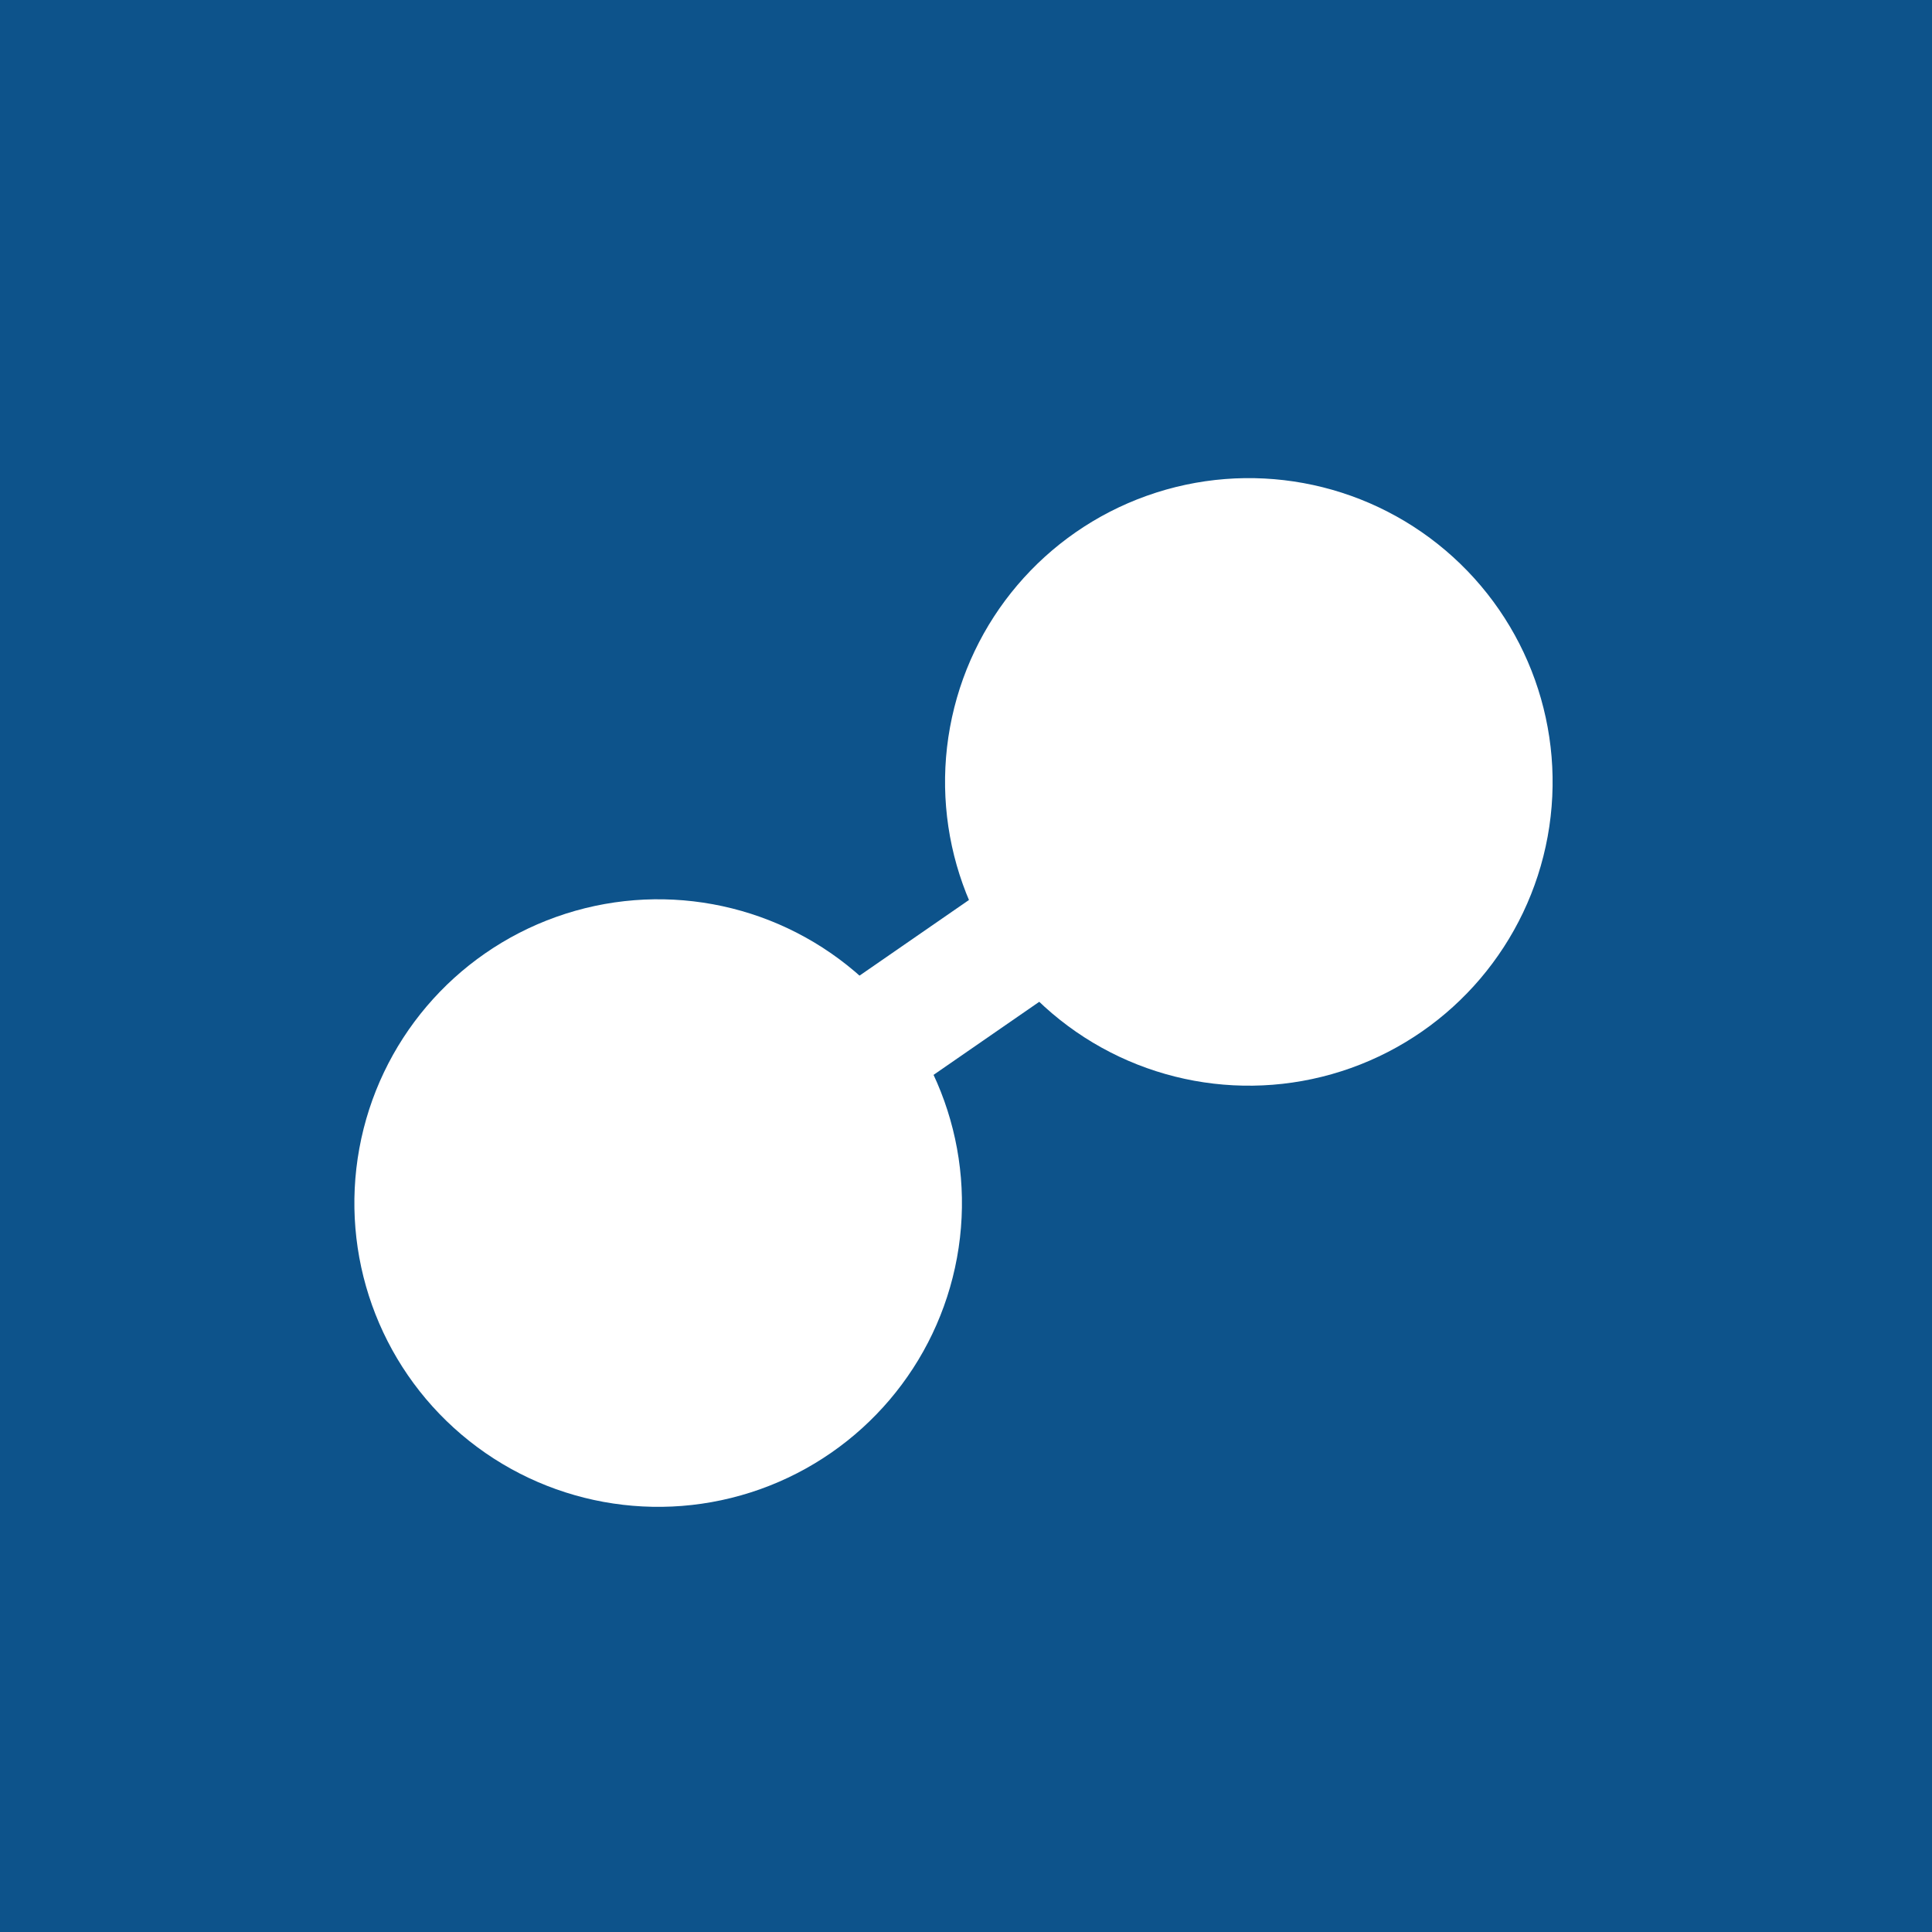
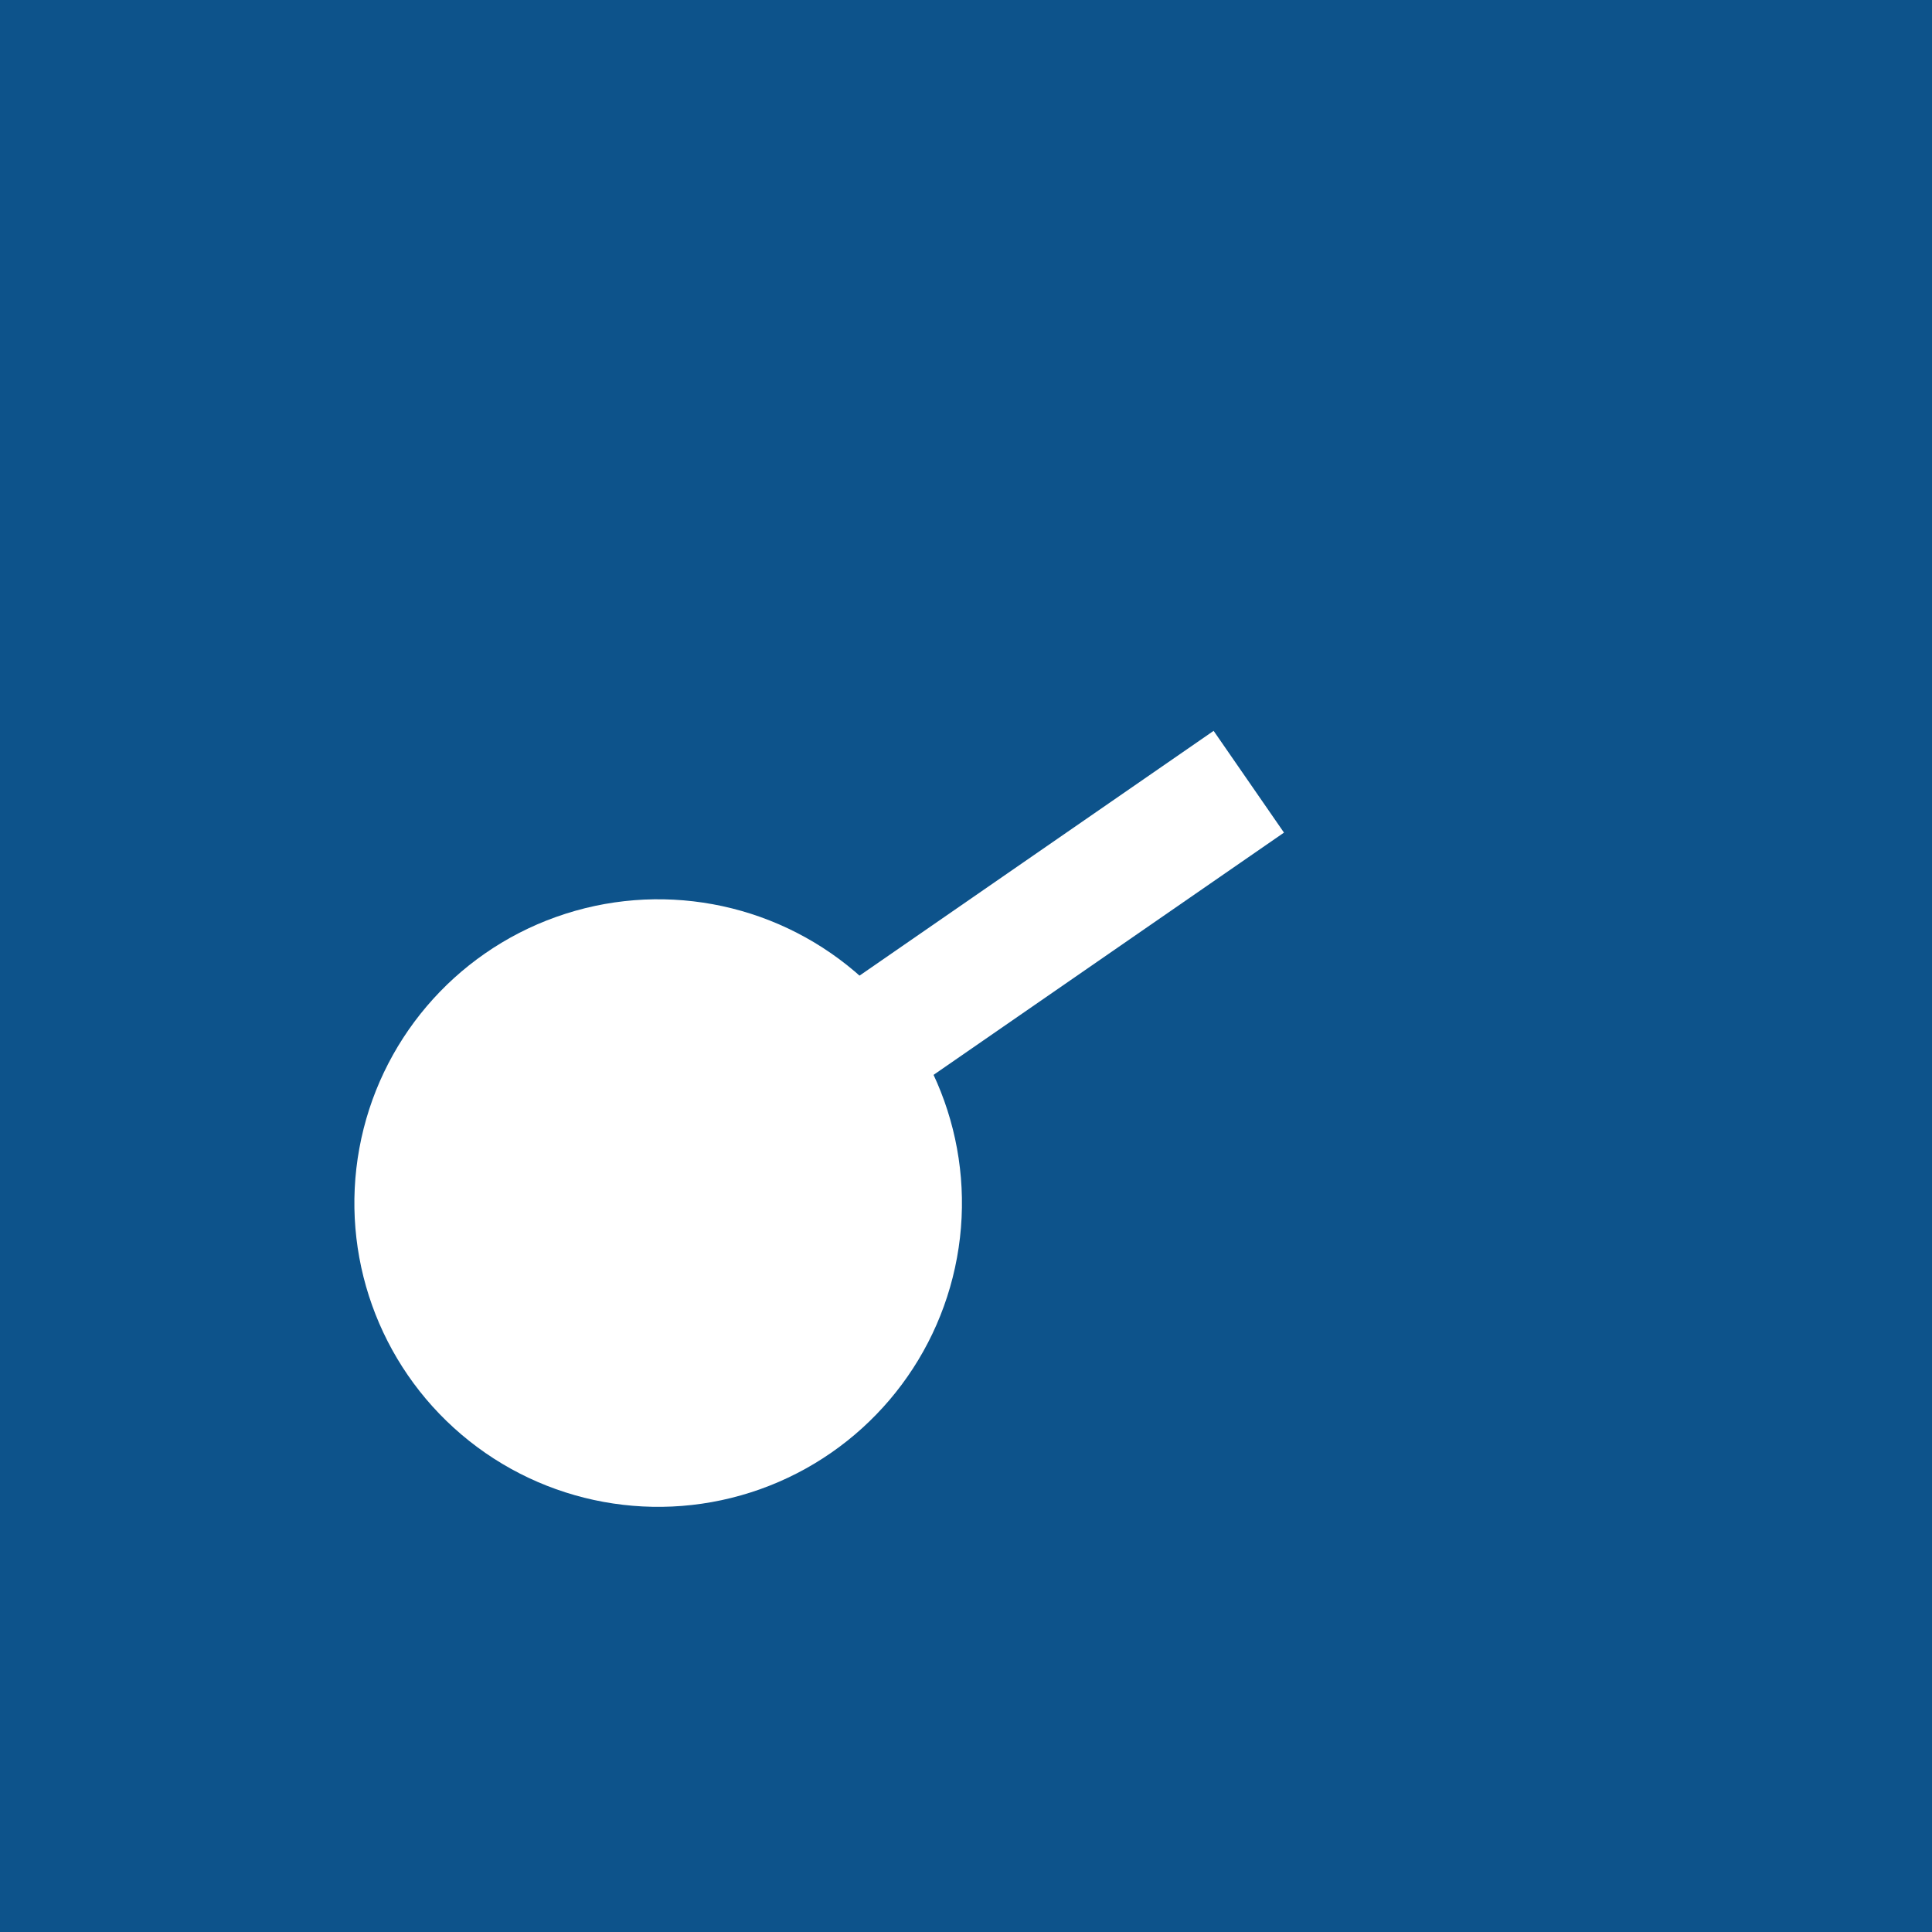
<svg xmlns="http://www.w3.org/2000/svg" xml:space="preserve" width="67.733mm" height="67.733mm" style="shape-rendering:geometricPrecision; text-rendering:geometricPrecision; image-rendering:optimizeQuality; fill-rule:evenodd; clip-rule:evenodd" viewBox="0 0 6773.32 6773.32">
  <rect x="0" y="0" width="6773.32" height="6773.32" fill="#808080" stroke="none" />
  <defs>
    <style type="text/css">  .fil1 {fill:white} .fil2 {fill:white} .fil0 {fill:#004E8C;fill-opacity:0.902}  </style>
  </defs>
  <g id="Слой_x0020_1">
    <polygon class="fil0" points="-0,0 -0,6773.32 6773.32,6773.32 6773.32,0 " />
-     <circle class="fil1" transform="matrix(1.563 0.286 -0.286 1.563 4378.23 2741.26)" r="670.27" />
    <rect class="fil2" transform="matrix(0.92 -0.636 -0.636 -0.92 2992.77 3961.99)" width="1639.87" height="387.82" />
    <circle class="fil1" transform="matrix(1.563 0.286 -0.286 1.563 2307.43 4217.78)" r="670.27" />
  </g>
</svg>